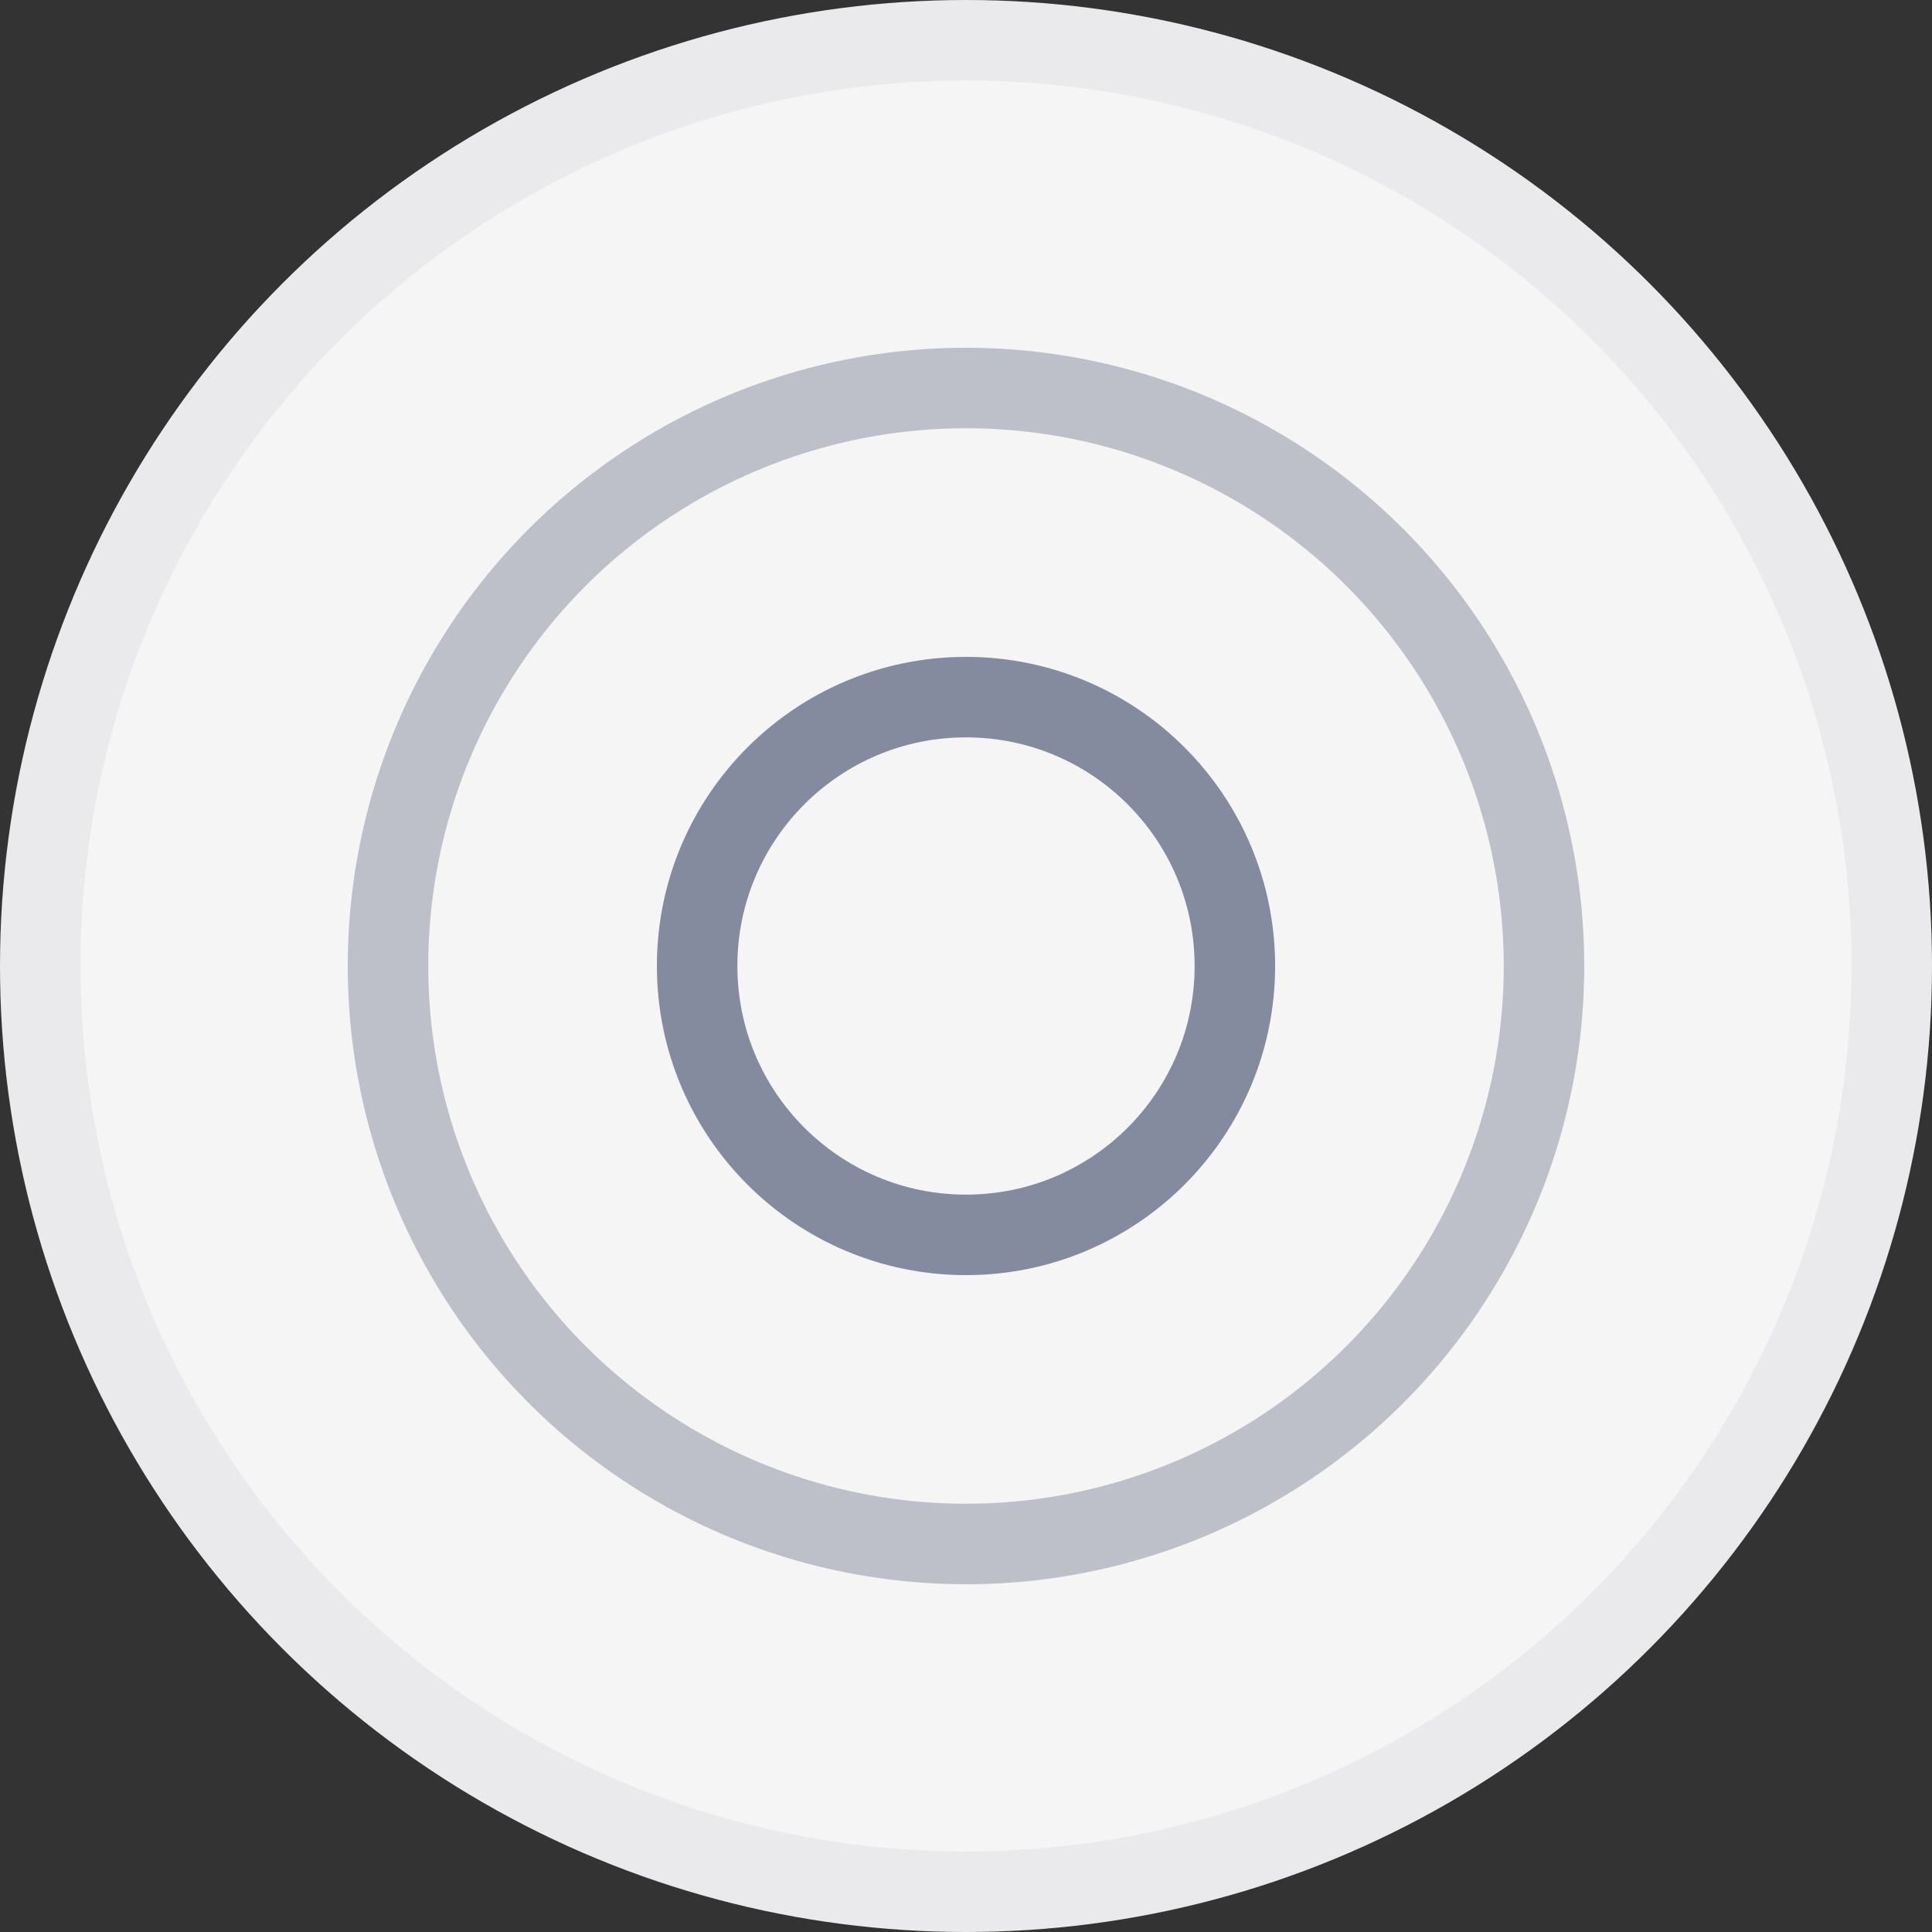
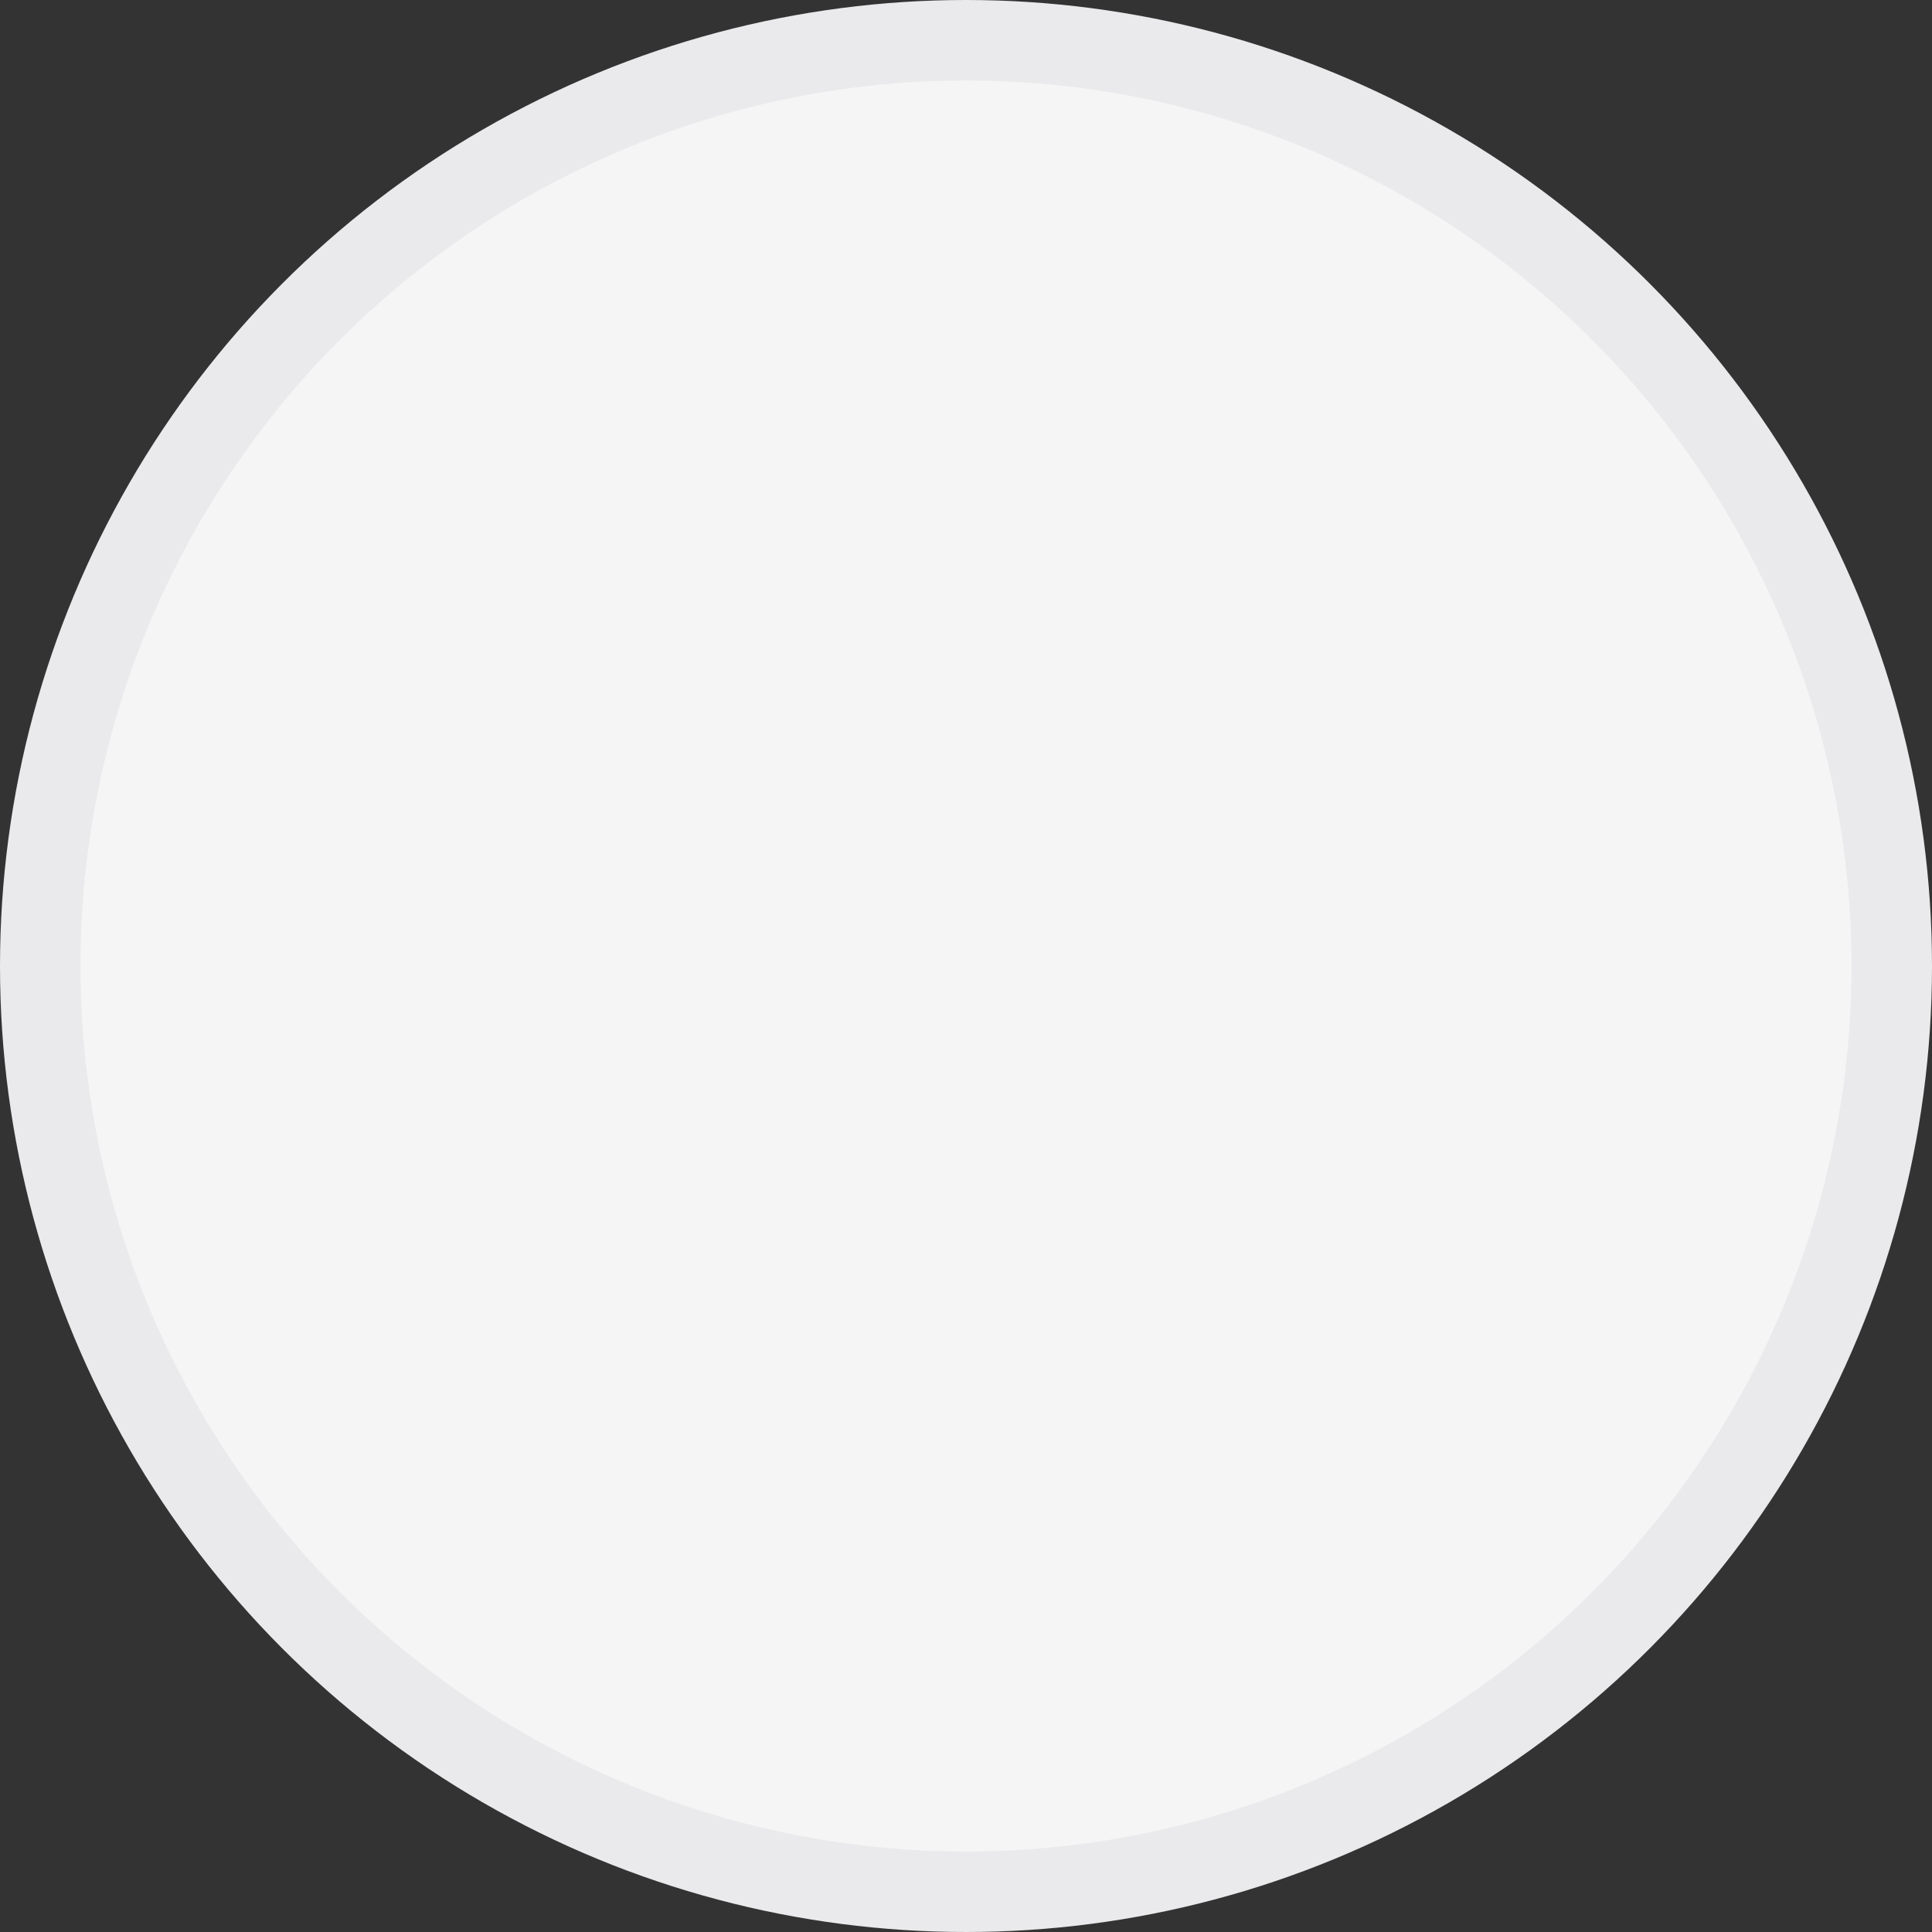
<svg xmlns="http://www.w3.org/2000/svg" width="24" height="24" viewBox="0 0 24 24" fill="none">
  <rect x="0" y="0" width="24" height="24" fill="#333333" stroke="none" />
  <circle cx="12" cy="12" r="11.5" fill="#F5F5F5" stroke="#EAEAEC" />
-   <circle cx="12" cy="12" r="7.18" fill="#F5F5F5" stroke="#BDC0C9" />
-   <circle cx="12" cy="12" r="3.34" fill="#F5F5F5" stroke="#858B9E" />
</svg>